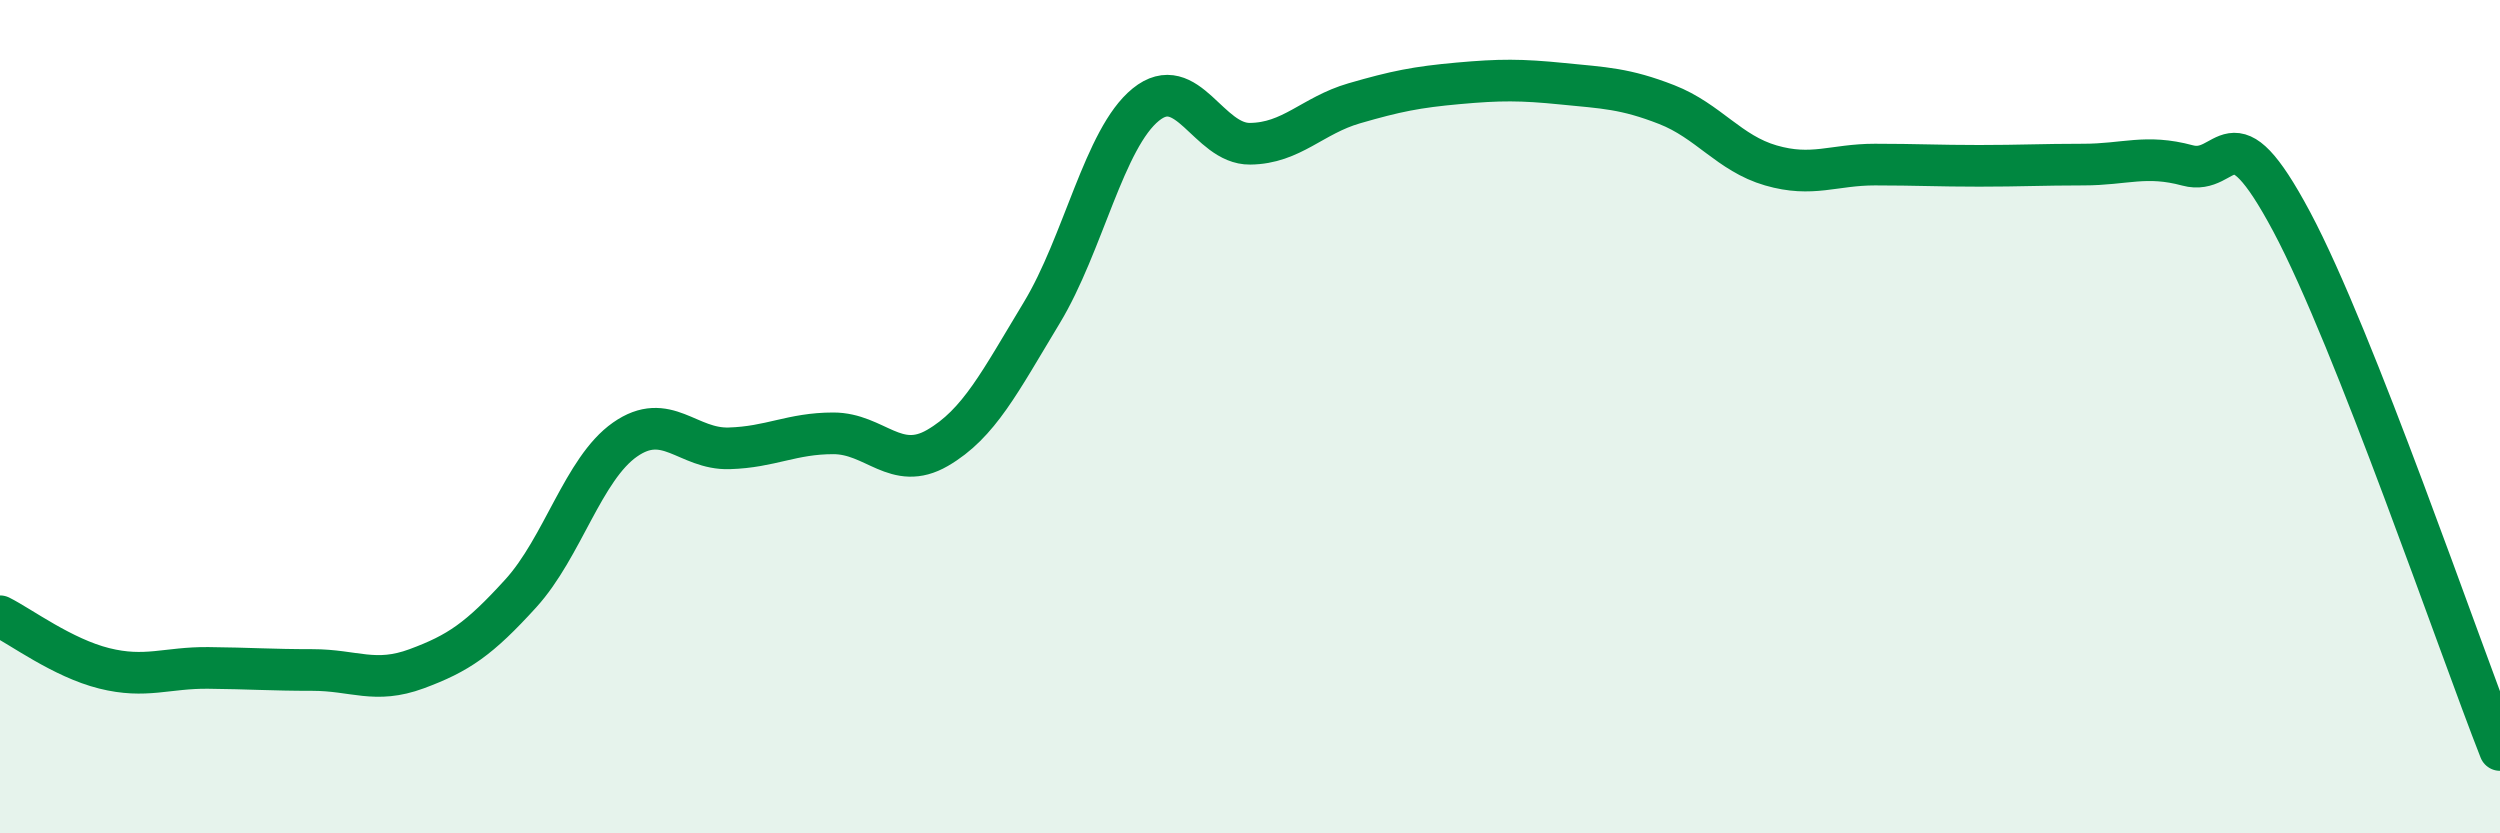
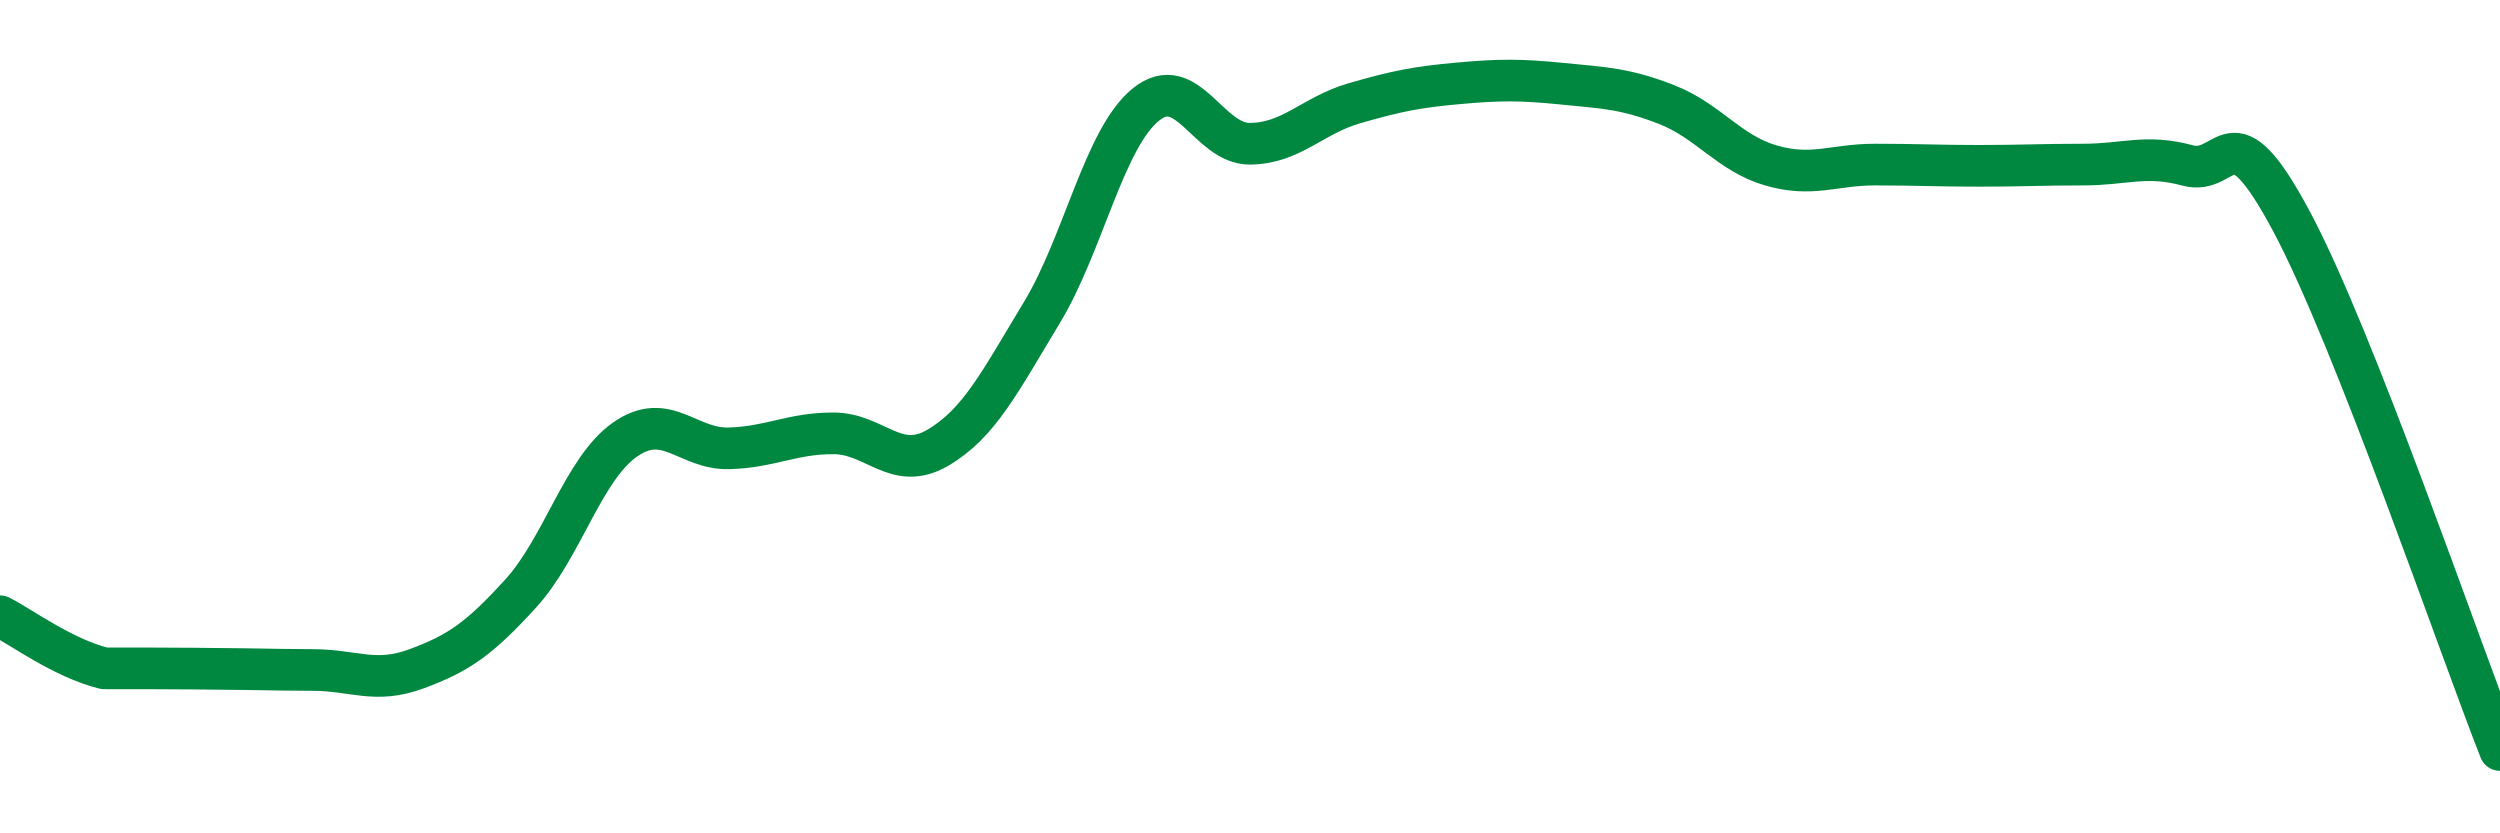
<svg xmlns="http://www.w3.org/2000/svg" width="60" height="20" viewBox="0 0 60 20">
-   <path d="M 0,14.79 C 0.5,15.04 1.5,15.79 2.5,16.04 C 3.5,16.29 4,16.02 5,16.03 C 6,16.04 6.5,16.08 7.5,16.08 C 8.5,16.08 9,16.42 10,16.05 C 11,15.68 11.5,15.34 12.5,14.24 C 13.5,13.14 14,11.25 15,10.55 C 16,9.85 16.5,10.79 17.5,10.76 C 18.5,10.73 19,10.4 20,10.4 C 21,10.4 21.5,11.33 22.5,10.75 C 23.5,10.17 24,9.16 25,7.51 C 26,5.86 26.5,3.32 27.5,2.51 C 28.5,1.7 29,3.46 30,3.45 C 31,3.44 31.5,2.77 32.5,2.48 C 33.5,2.19 34,2.09 35,2 C 36,1.91 36.5,1.91 37.5,2.01 C 38.5,2.11 39,2.12 40,2.51 C 41,2.9 41.5,3.68 42.5,3.97 C 43.5,4.26 44,3.95 45,3.95 C 46,3.95 46.5,3.98 47.5,3.98 C 48.5,3.98 49,3.95 50,3.95 C 51,3.95 51.5,3.7 52.5,3.97 C 53.5,4.24 53.5,2.51 55,5.32 C 56.5,8.13 59,15.46 60,18L60 20L0 20Z" fill="#008740" opacity="0.1" stroke-linecap="round" stroke-linejoin="round" />
-   <path d="M 0,14.79 C 0.5,15.04 1.5,15.79 2.5,16.04 C 3.5,16.29 4,16.02 5,16.03 C 6,16.04 6.5,16.08 7.5,16.08 C 8.5,16.08 9,16.42 10,16.05 C 11,15.68 11.5,15.34 12.5,14.24 C 13.5,13.14 14,11.25 15,10.55 C 16,9.85 16.5,10.79 17.5,10.76 C 18.5,10.73 19,10.4 20,10.4 C 21,10.4 21.5,11.33 22.5,10.75 C 23.5,10.17 24,9.16 25,7.51 C 26,5.86 26.5,3.32 27.5,2.51 C 28.5,1.7 29,3.46 30,3.45 C 31,3.44 31.5,2.77 32.5,2.48 C 33.5,2.19 34,2.09 35,2 C 36,1.91 36.5,1.91 37.5,2.01 C 38.5,2.11 39,2.12 40,2.51 C 41,2.9 41.5,3.68 42.5,3.97 C 43.5,4.26 44,3.95 45,3.95 C 46,3.95 46.5,3.98 47.5,3.98 C 48.5,3.98 49,3.95 50,3.95 C 51,3.95 51.5,3.7 52.5,3.97 C 53.5,4.24 53.5,2.51 55,5.32 C 56.5,8.13 59,15.46 60,18" stroke="#008740" stroke-width="1" fill="none" stroke-linecap="round" stroke-linejoin="round" />
+   <path d="M 0,14.79 C 0.5,15.04 1.5,15.79 2.5,16.04 C 6,16.04 6.5,16.08 7.5,16.08 C 8.5,16.08 9,16.42 10,16.05 C 11,15.68 11.5,15.34 12.5,14.24 C 13.5,13.14 14,11.25 15,10.55 C 16,9.85 16.5,10.79 17.5,10.76 C 18.5,10.73 19,10.4 20,10.4 C 21,10.4 21.5,11.33 22.5,10.75 C 23.5,10.17 24,9.16 25,7.51 C 26,5.86 26.5,3.32 27.5,2.51 C 28.5,1.7 29,3.46 30,3.45 C 31,3.44 31.5,2.77 32.5,2.48 C 33.5,2.19 34,2.09 35,2 C 36,1.91 36.5,1.91 37.5,2.01 C 38.5,2.11 39,2.12 40,2.51 C 41,2.9 41.5,3.68 42.5,3.97 C 43.5,4.26 44,3.95 45,3.95 C 46,3.95 46.5,3.98 47.5,3.98 C 48.5,3.98 49,3.95 50,3.95 C 51,3.95 51.5,3.7 52.5,3.97 C 53.5,4.24 53.5,2.51 55,5.32 C 56.5,8.13 59,15.46 60,18" stroke="#008740" stroke-width="1" fill="none" stroke-linecap="round" stroke-linejoin="round" />
</svg>